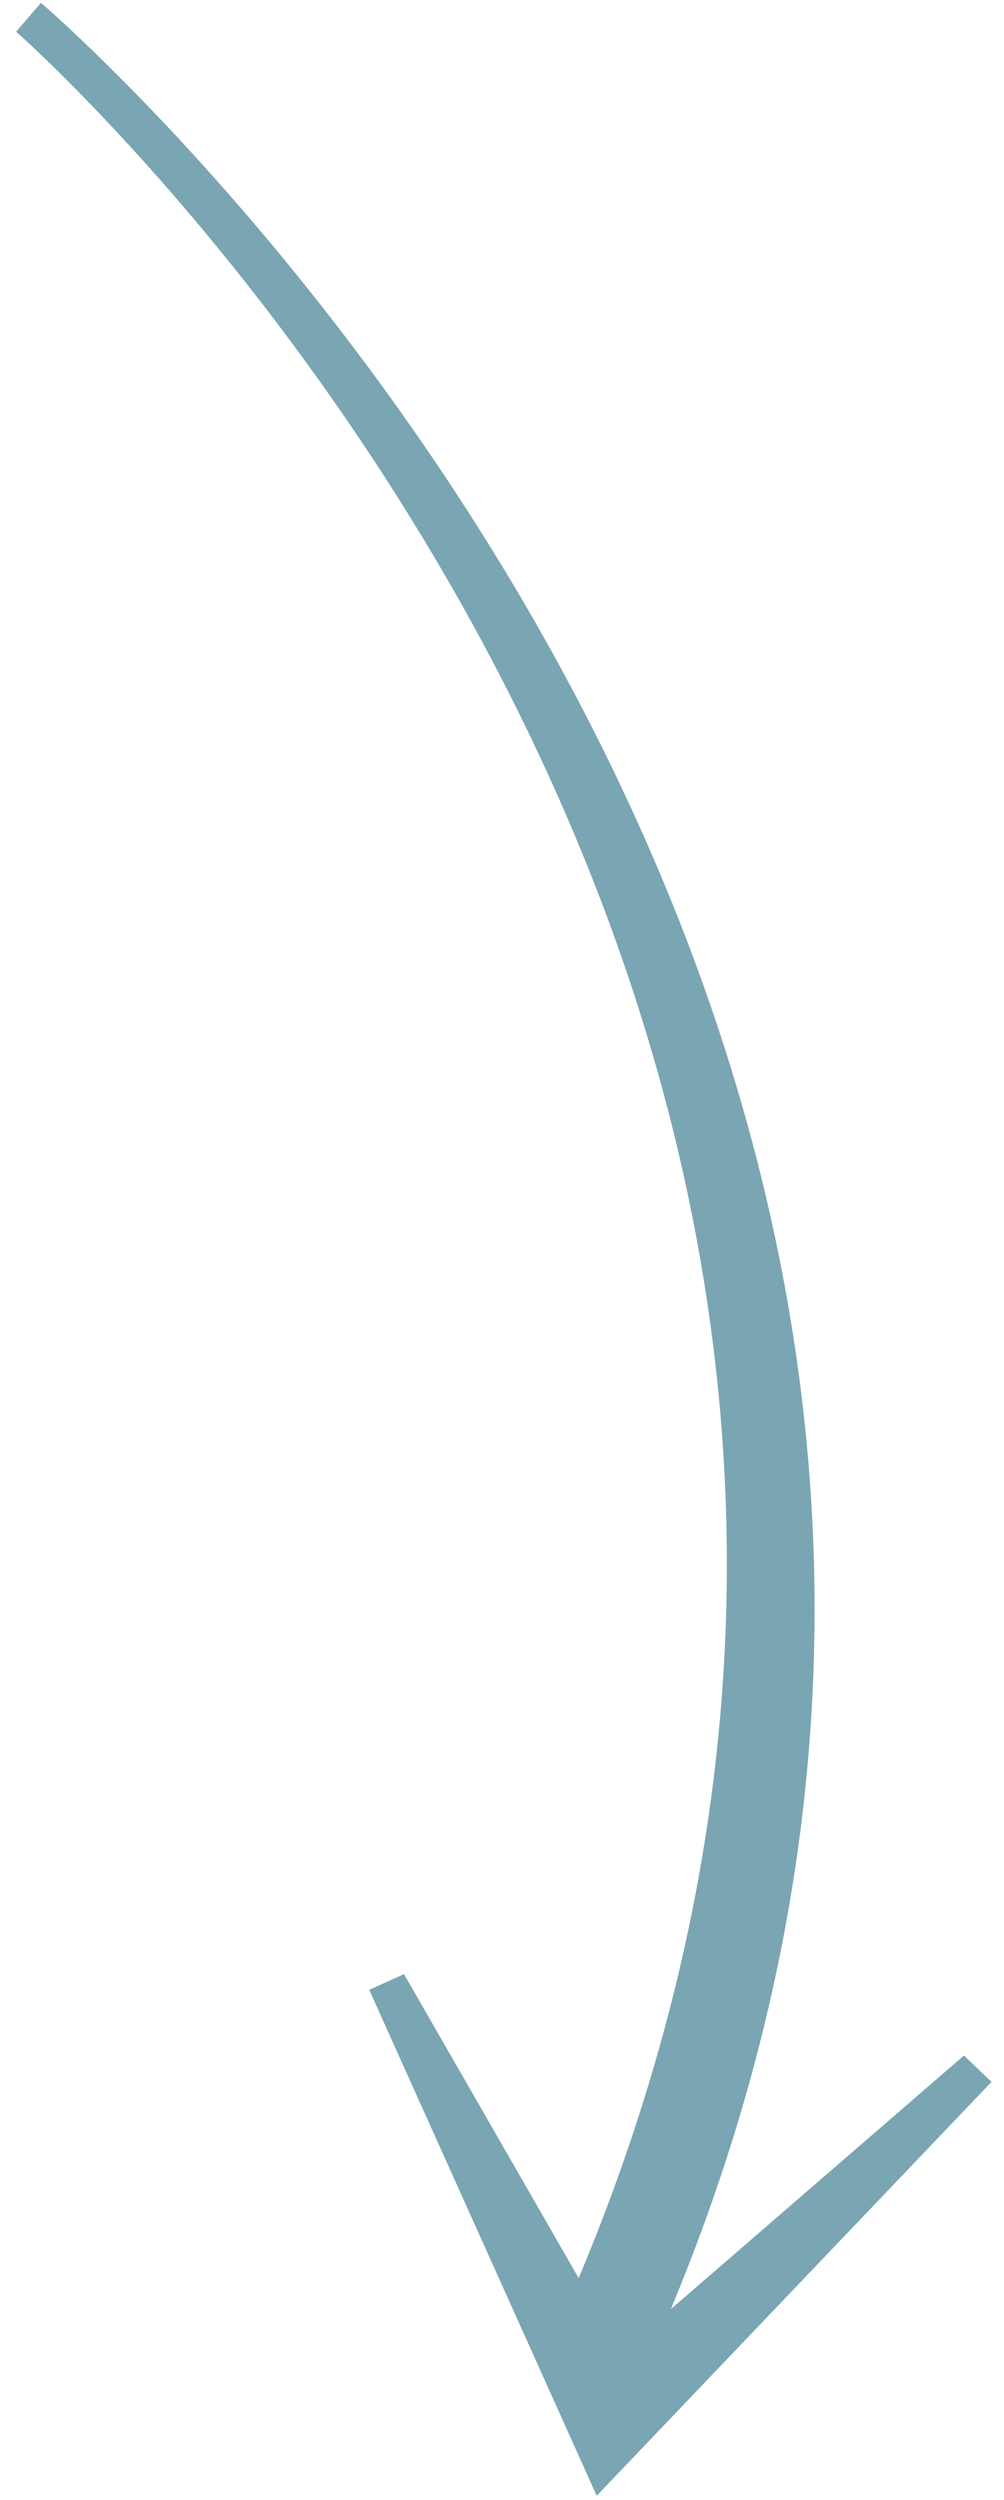
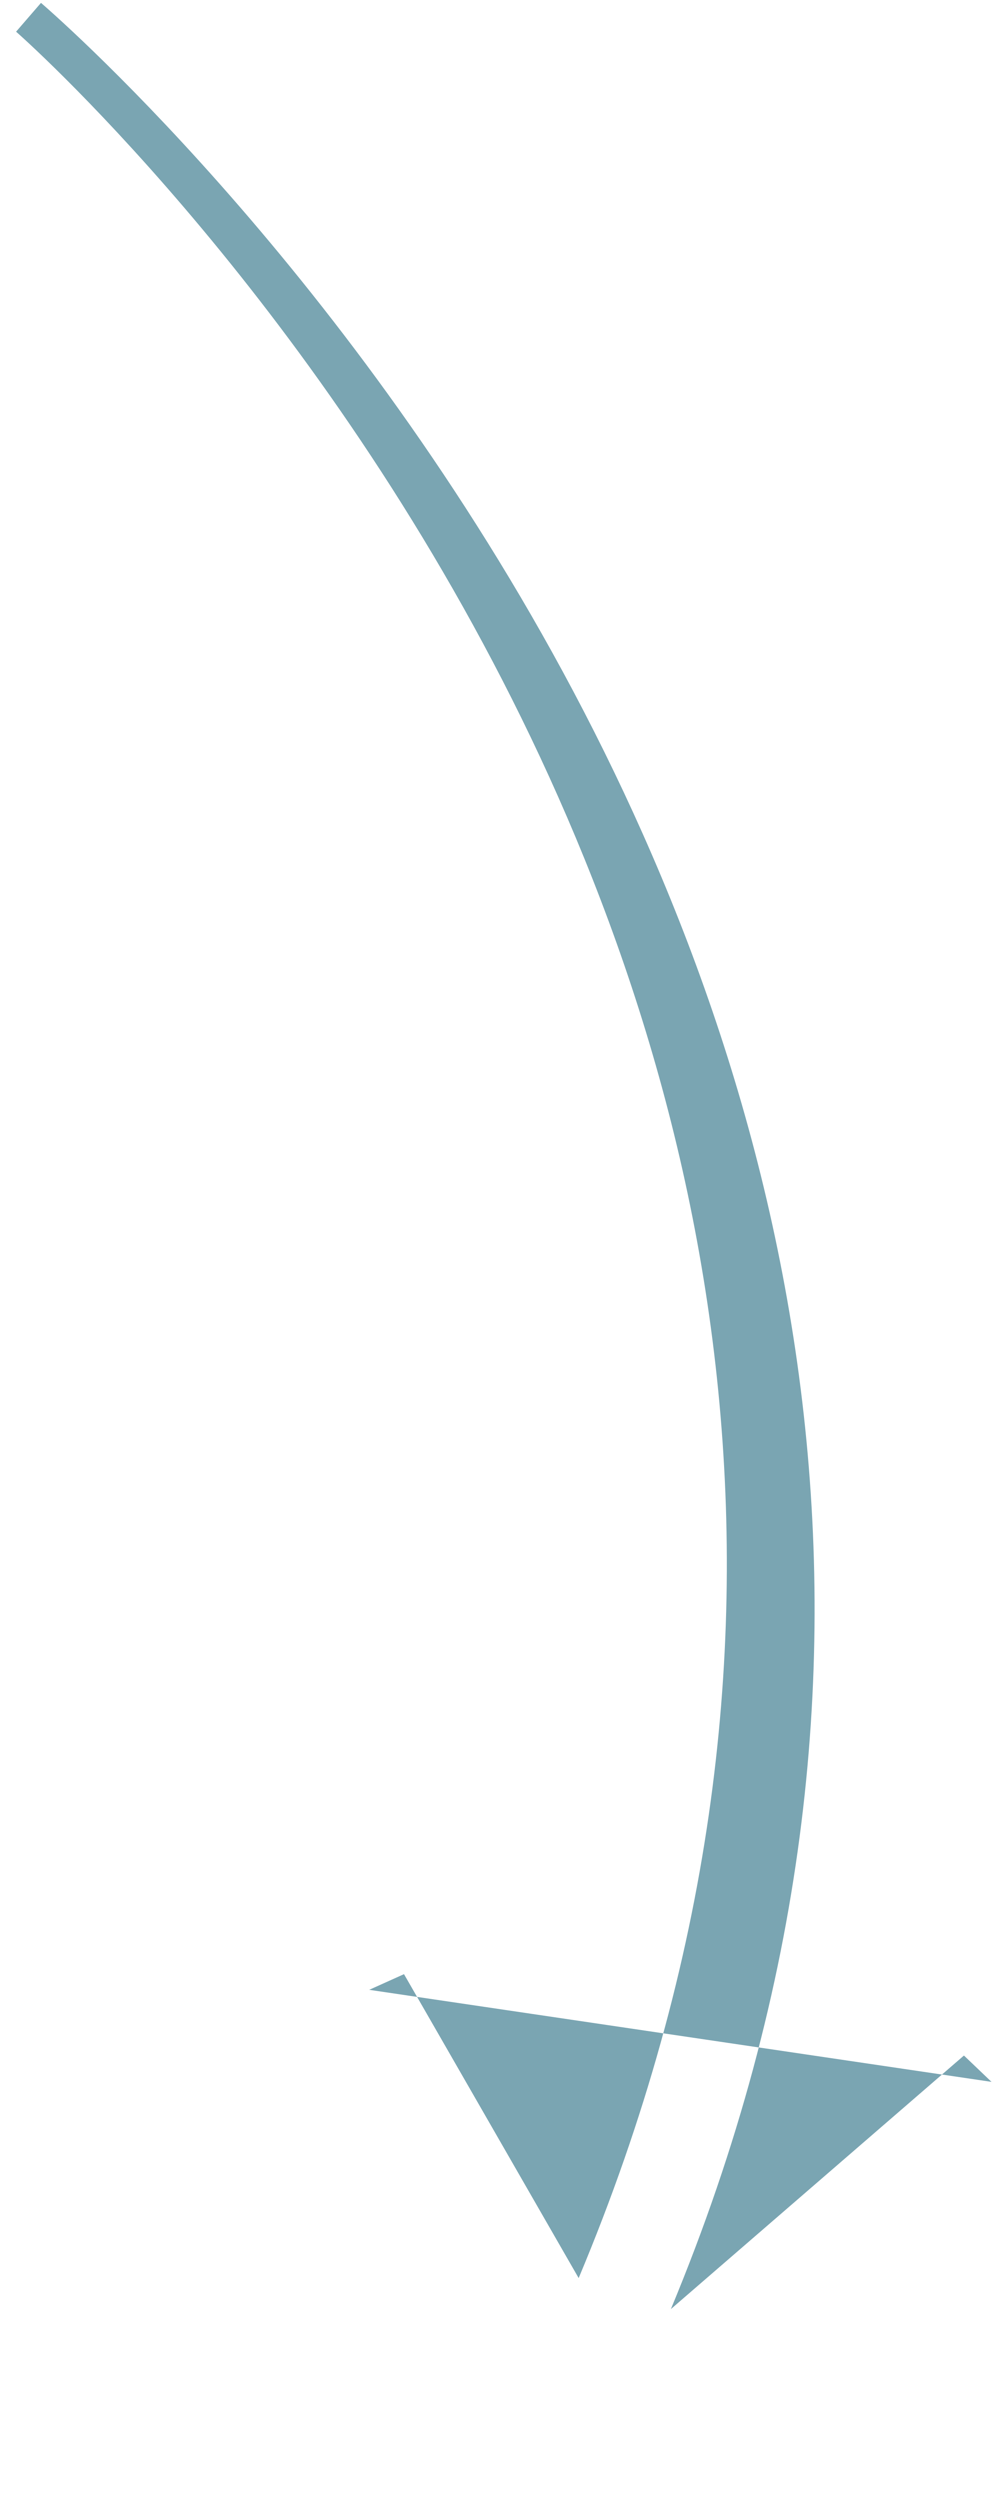
<svg xmlns="http://www.w3.org/2000/svg" width="51" height="127" viewBox="0 0 51 127" fill="none">
-   <path d="M0.815 1.612L2.082 0.146C2.661 0.647 61.556 51.255 34.078 117.293L48.965 104.413L50.366 105.751L30.311 126.775L18.755 101.075L20.522 100.279L29.394 115.718C56.59 50.914 1.385 2.103 0.818 1.611L0.815 1.612Z" fill="#7AA5B2" />
+   <path d="M0.815 1.612L2.082 0.146C2.661 0.647 61.556 51.255 34.078 117.293L48.965 104.413L50.366 105.751L18.755 101.075L20.522 100.279L29.394 115.718C56.59 50.914 1.385 2.103 0.818 1.611L0.815 1.612Z" fill="#7AA5B2" />
</svg>